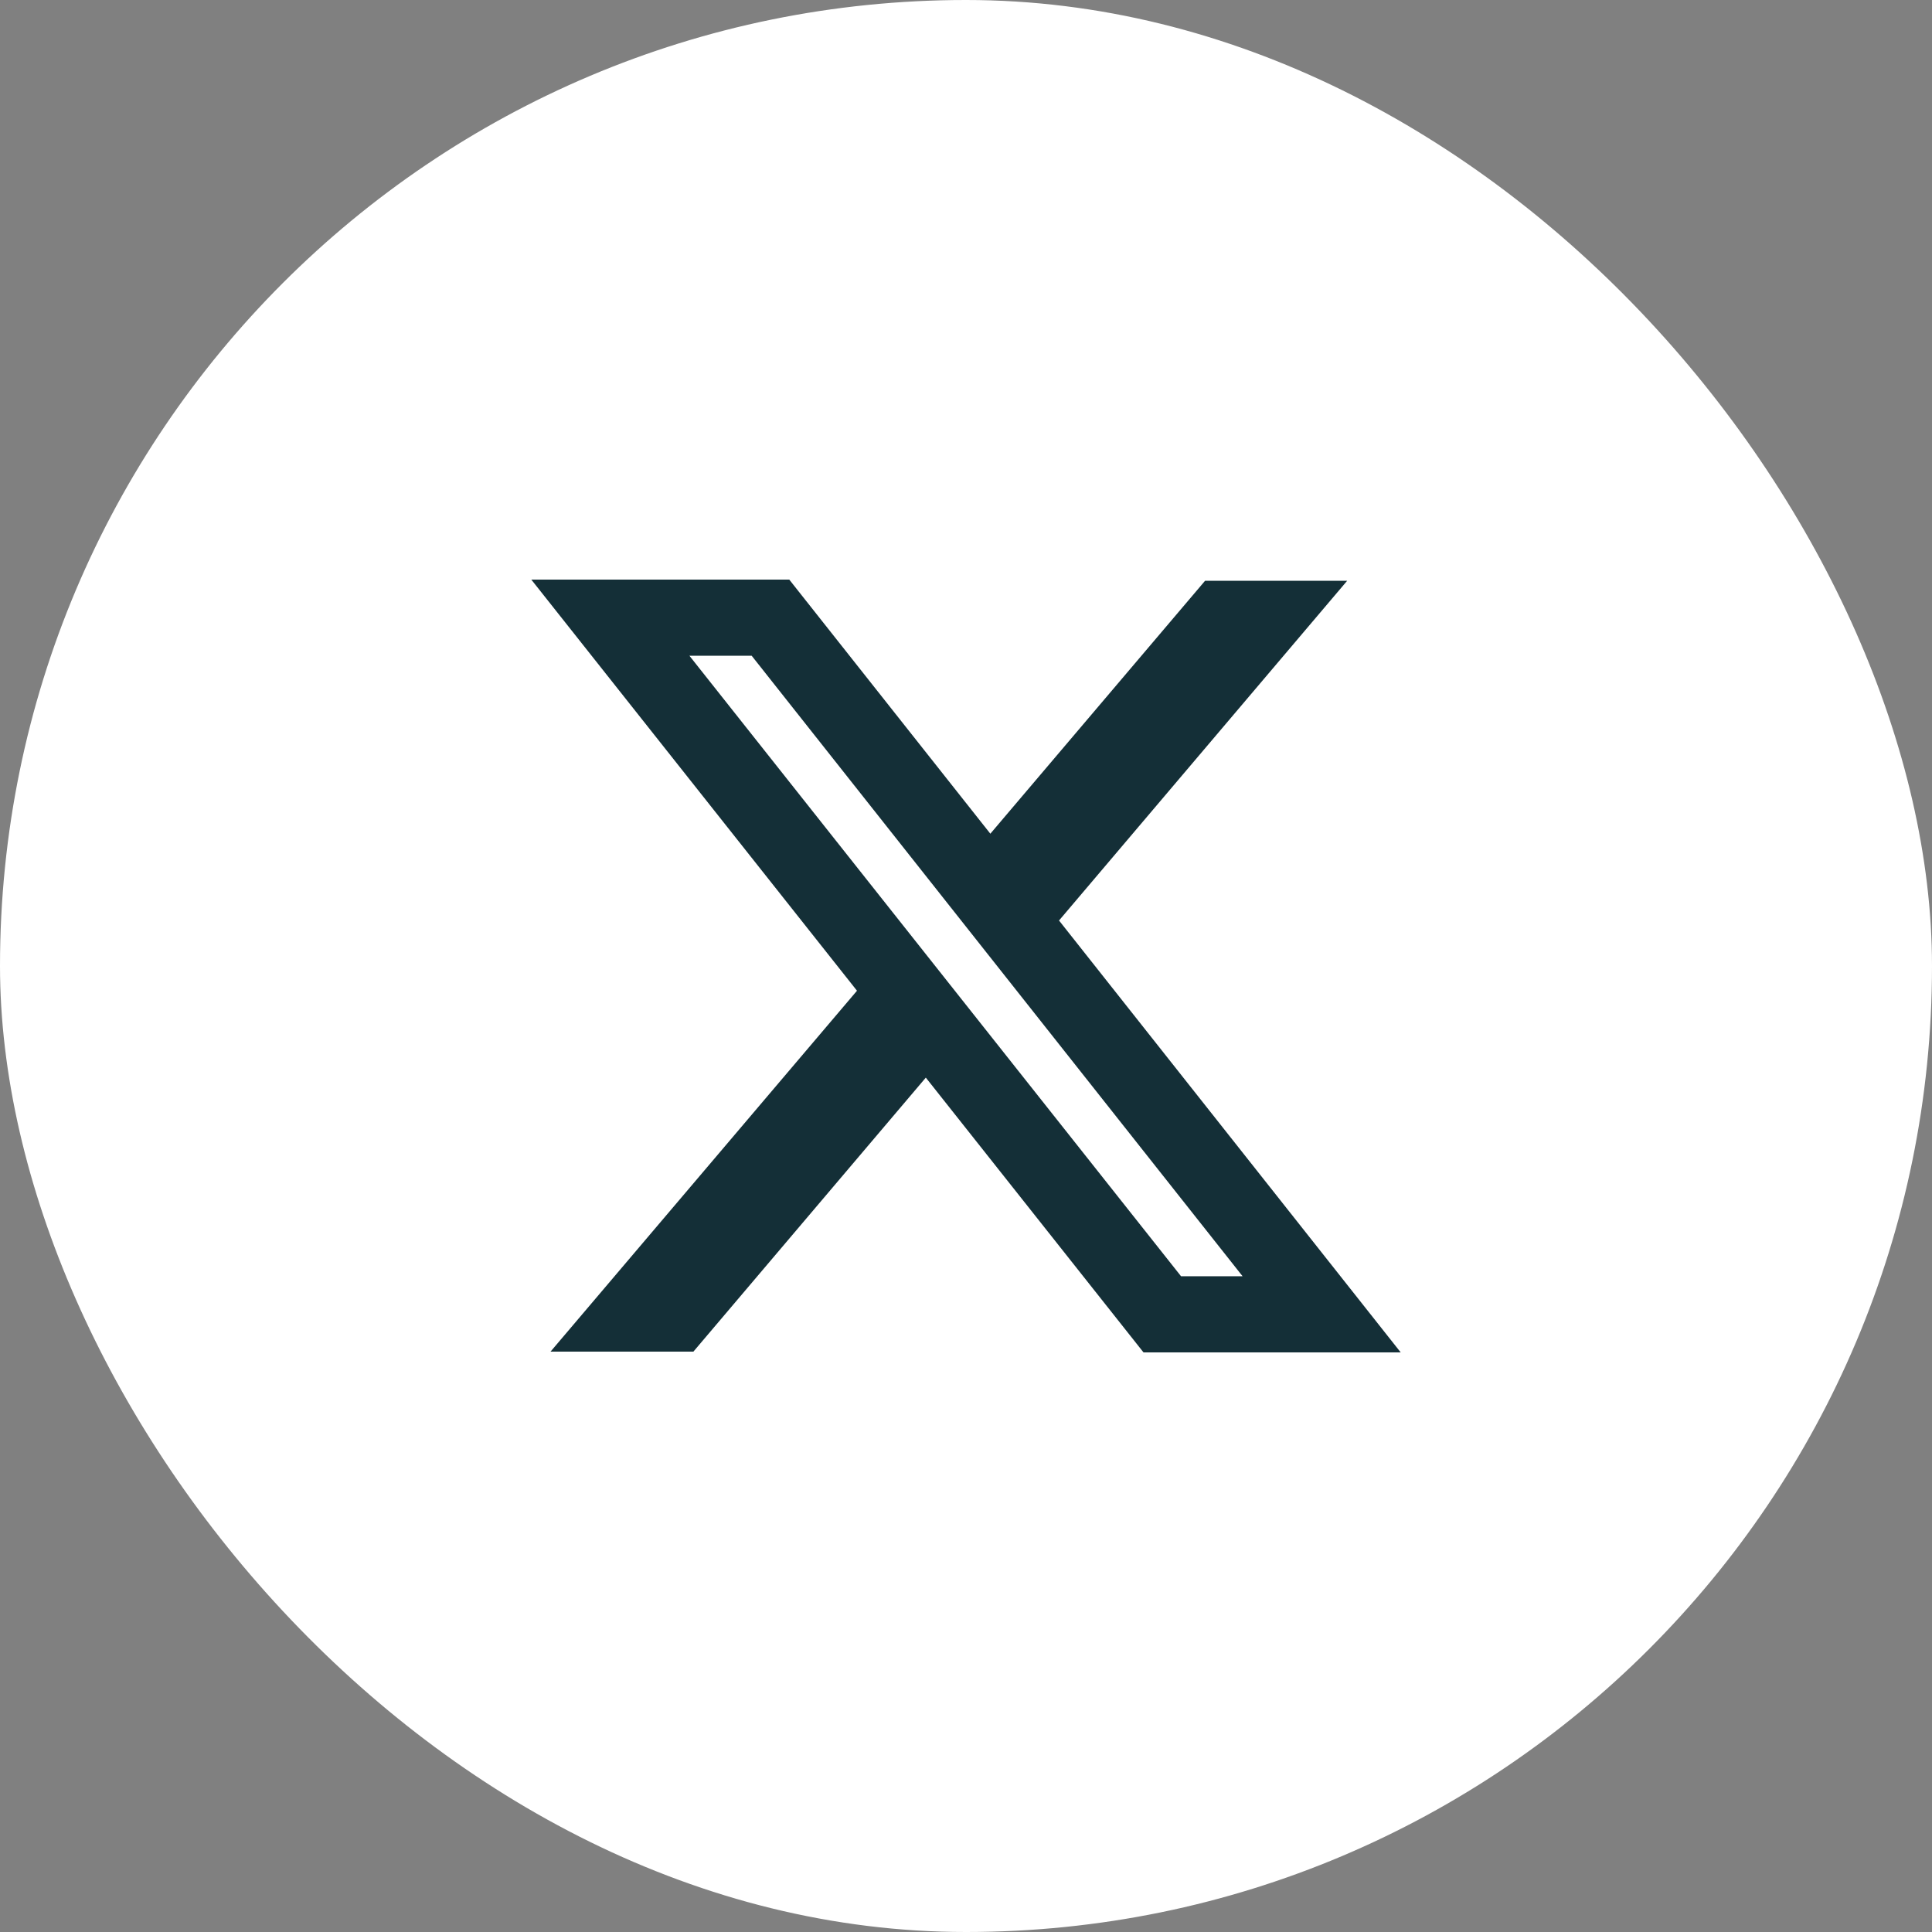
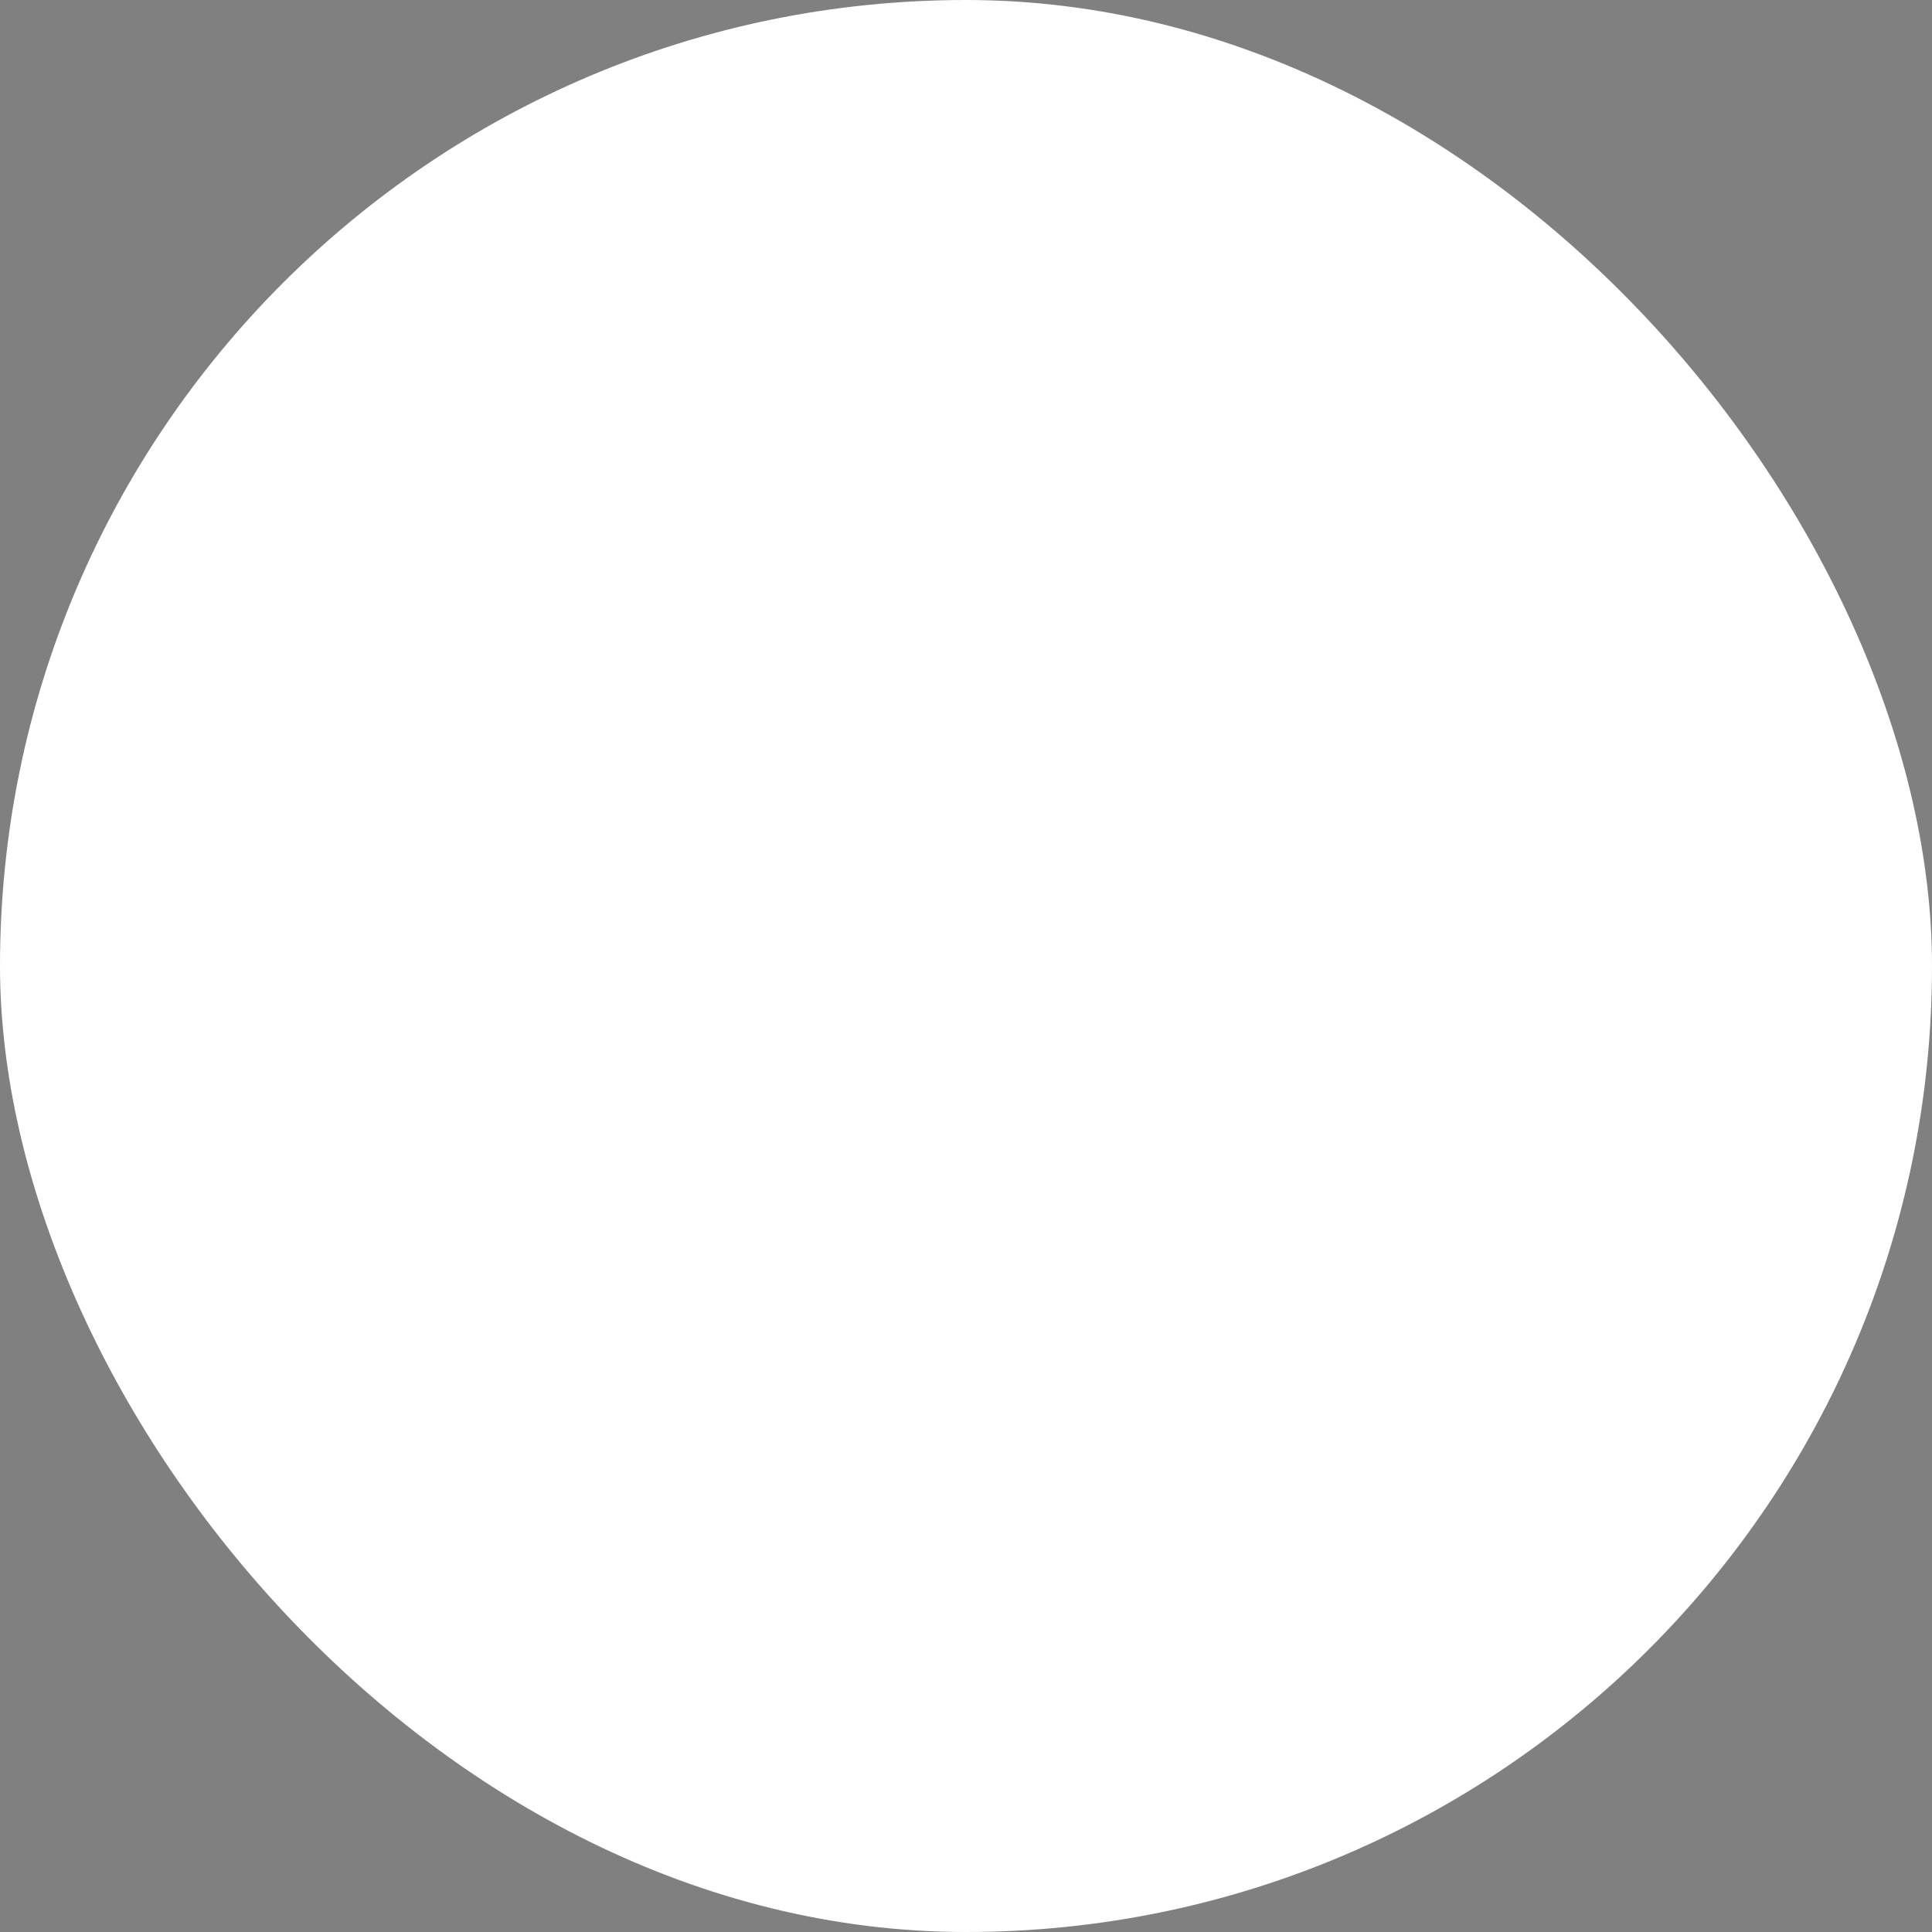
<svg xmlns="http://www.w3.org/2000/svg" width="40" height="40" viewBox="0 0 40 40" fill="none">
  <rect x="0" y="0" width="40" height="40" fill="#808080" stroke="none" />
  <rect width="40" height="40" rx="20" fill="white" />
-   <path fill-rule="evenodd" clip-rule="evenodd" d="M17.743 20.512L11 12H16.341L20.504 17.261L24.95 12.024H27.892L21.926 19.058L29 28H23.675L19.168 22.311L14.356 27.984H11.398L17.743 20.512ZM24.452 26.423L14.274 13.577H15.563L25.726 26.423H24.449H24.452Z" fill="#142F37" />
</svg>